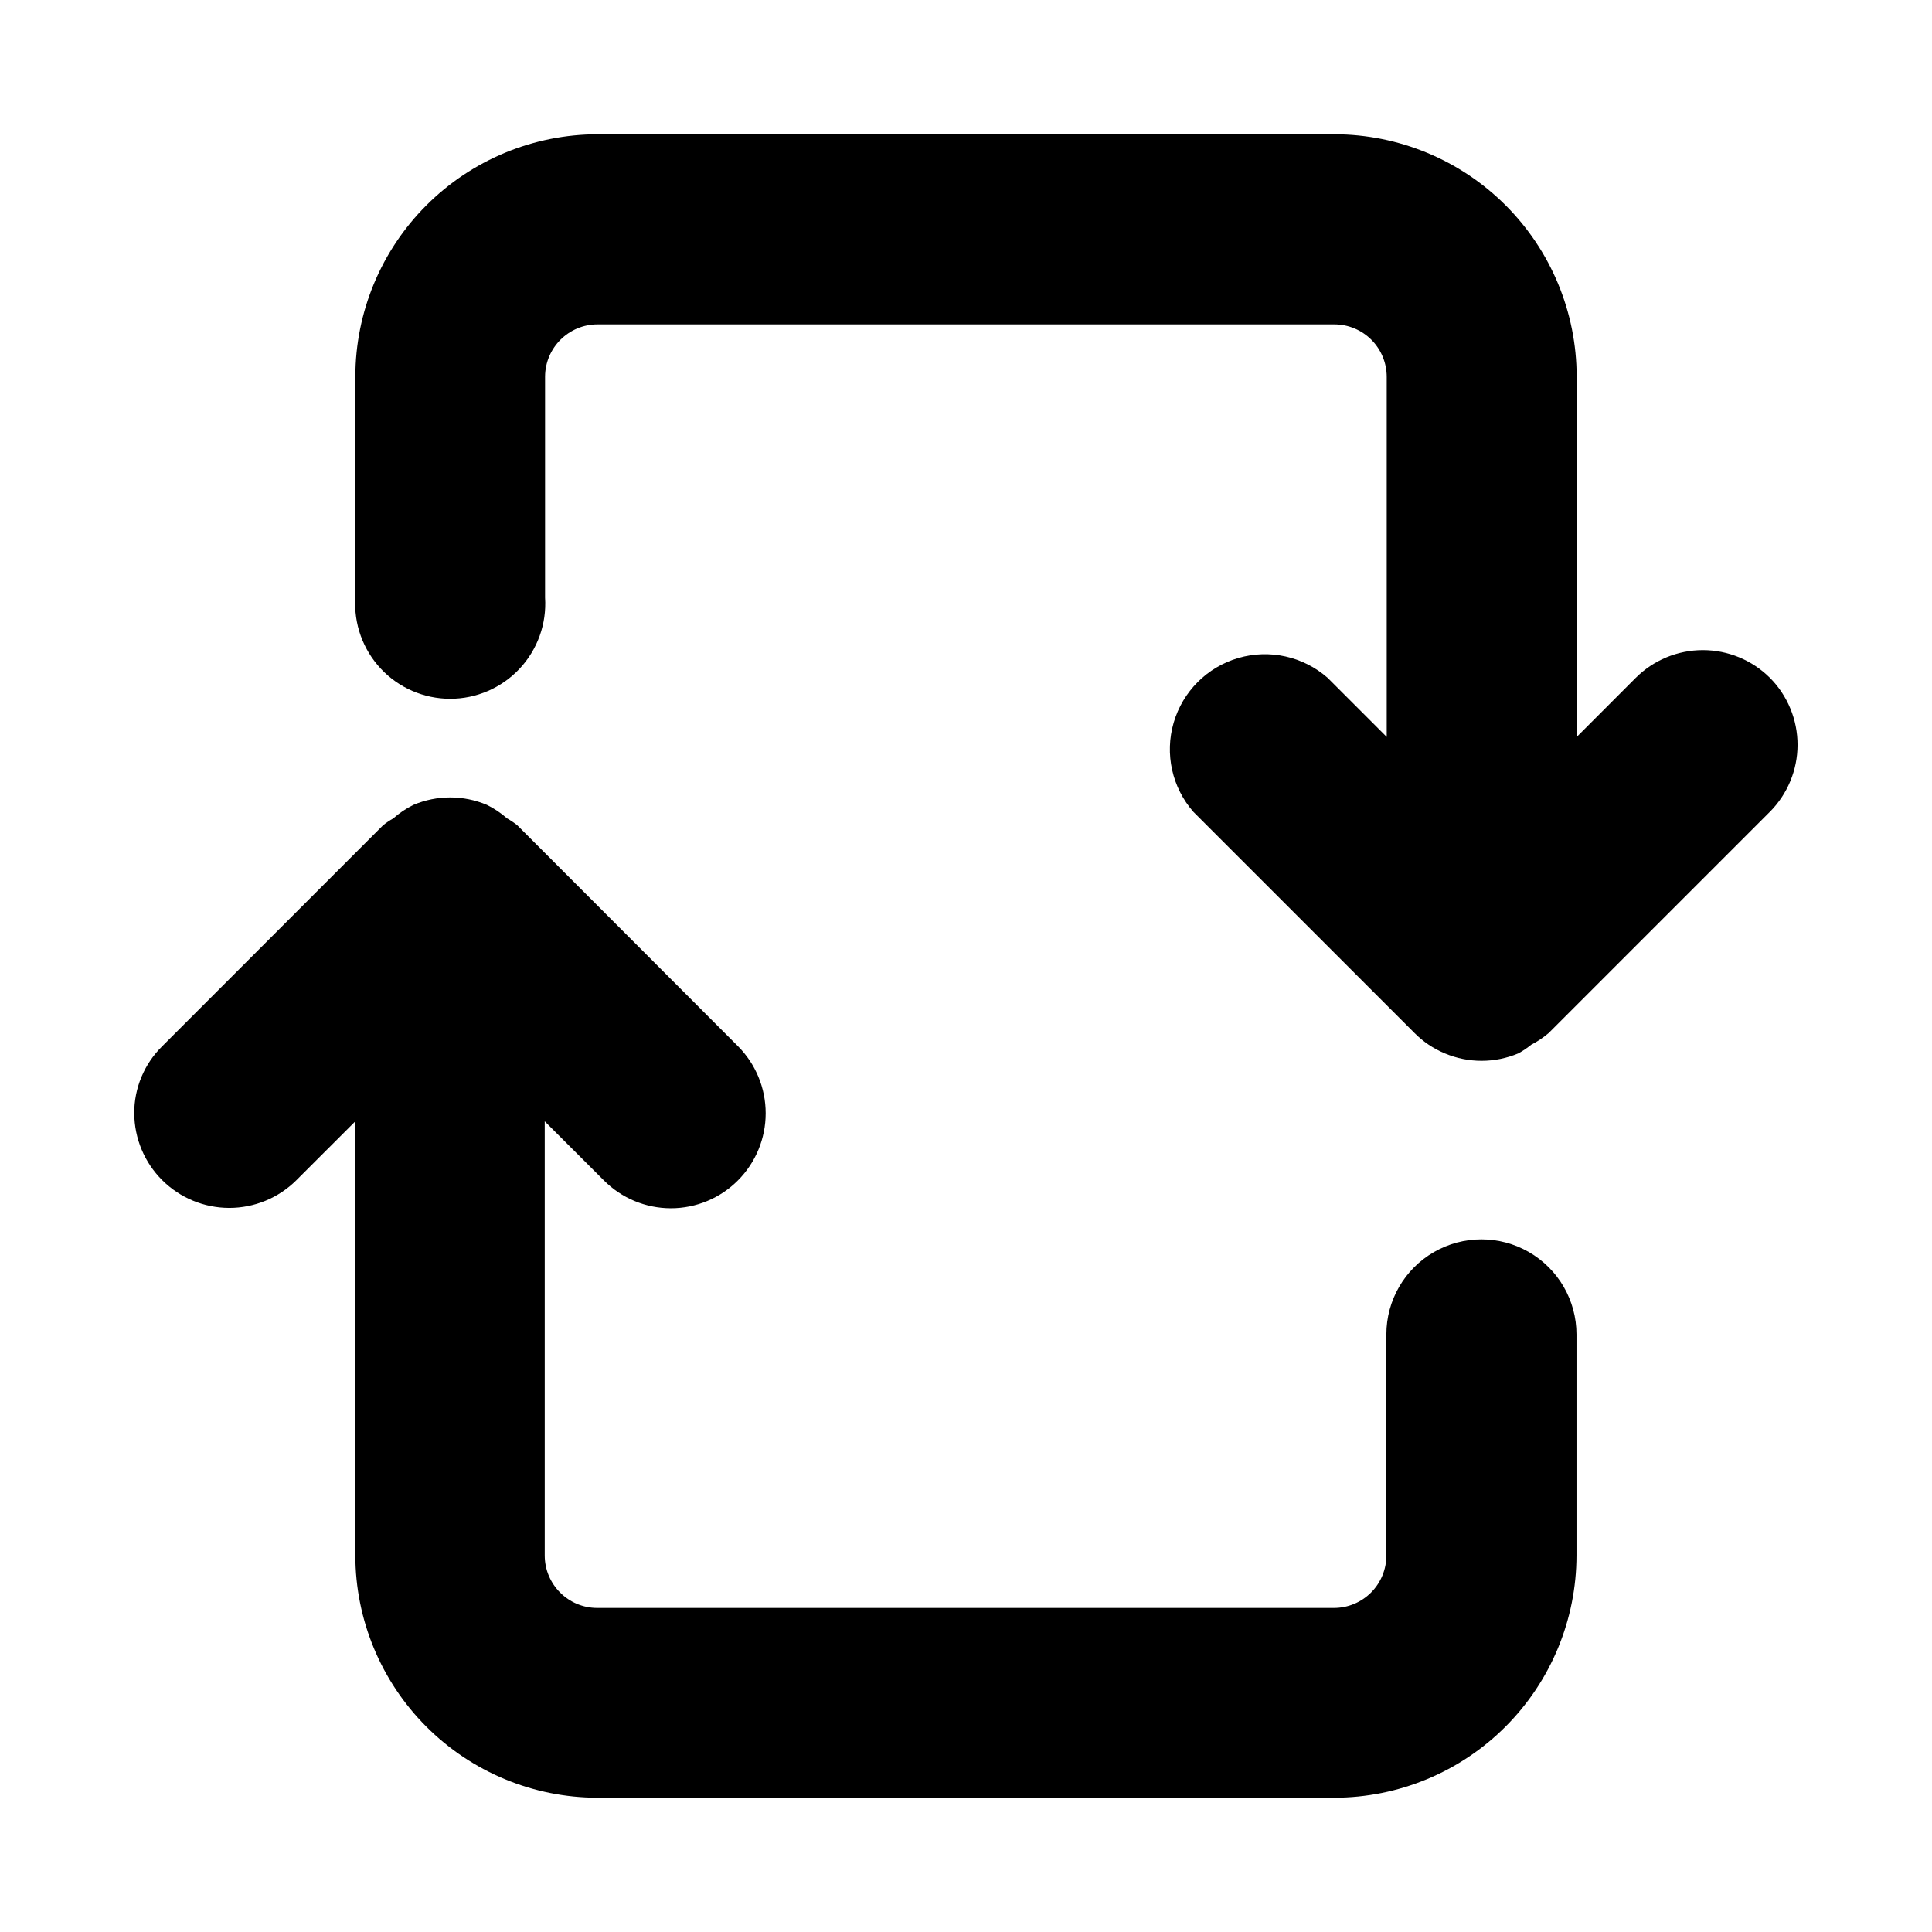
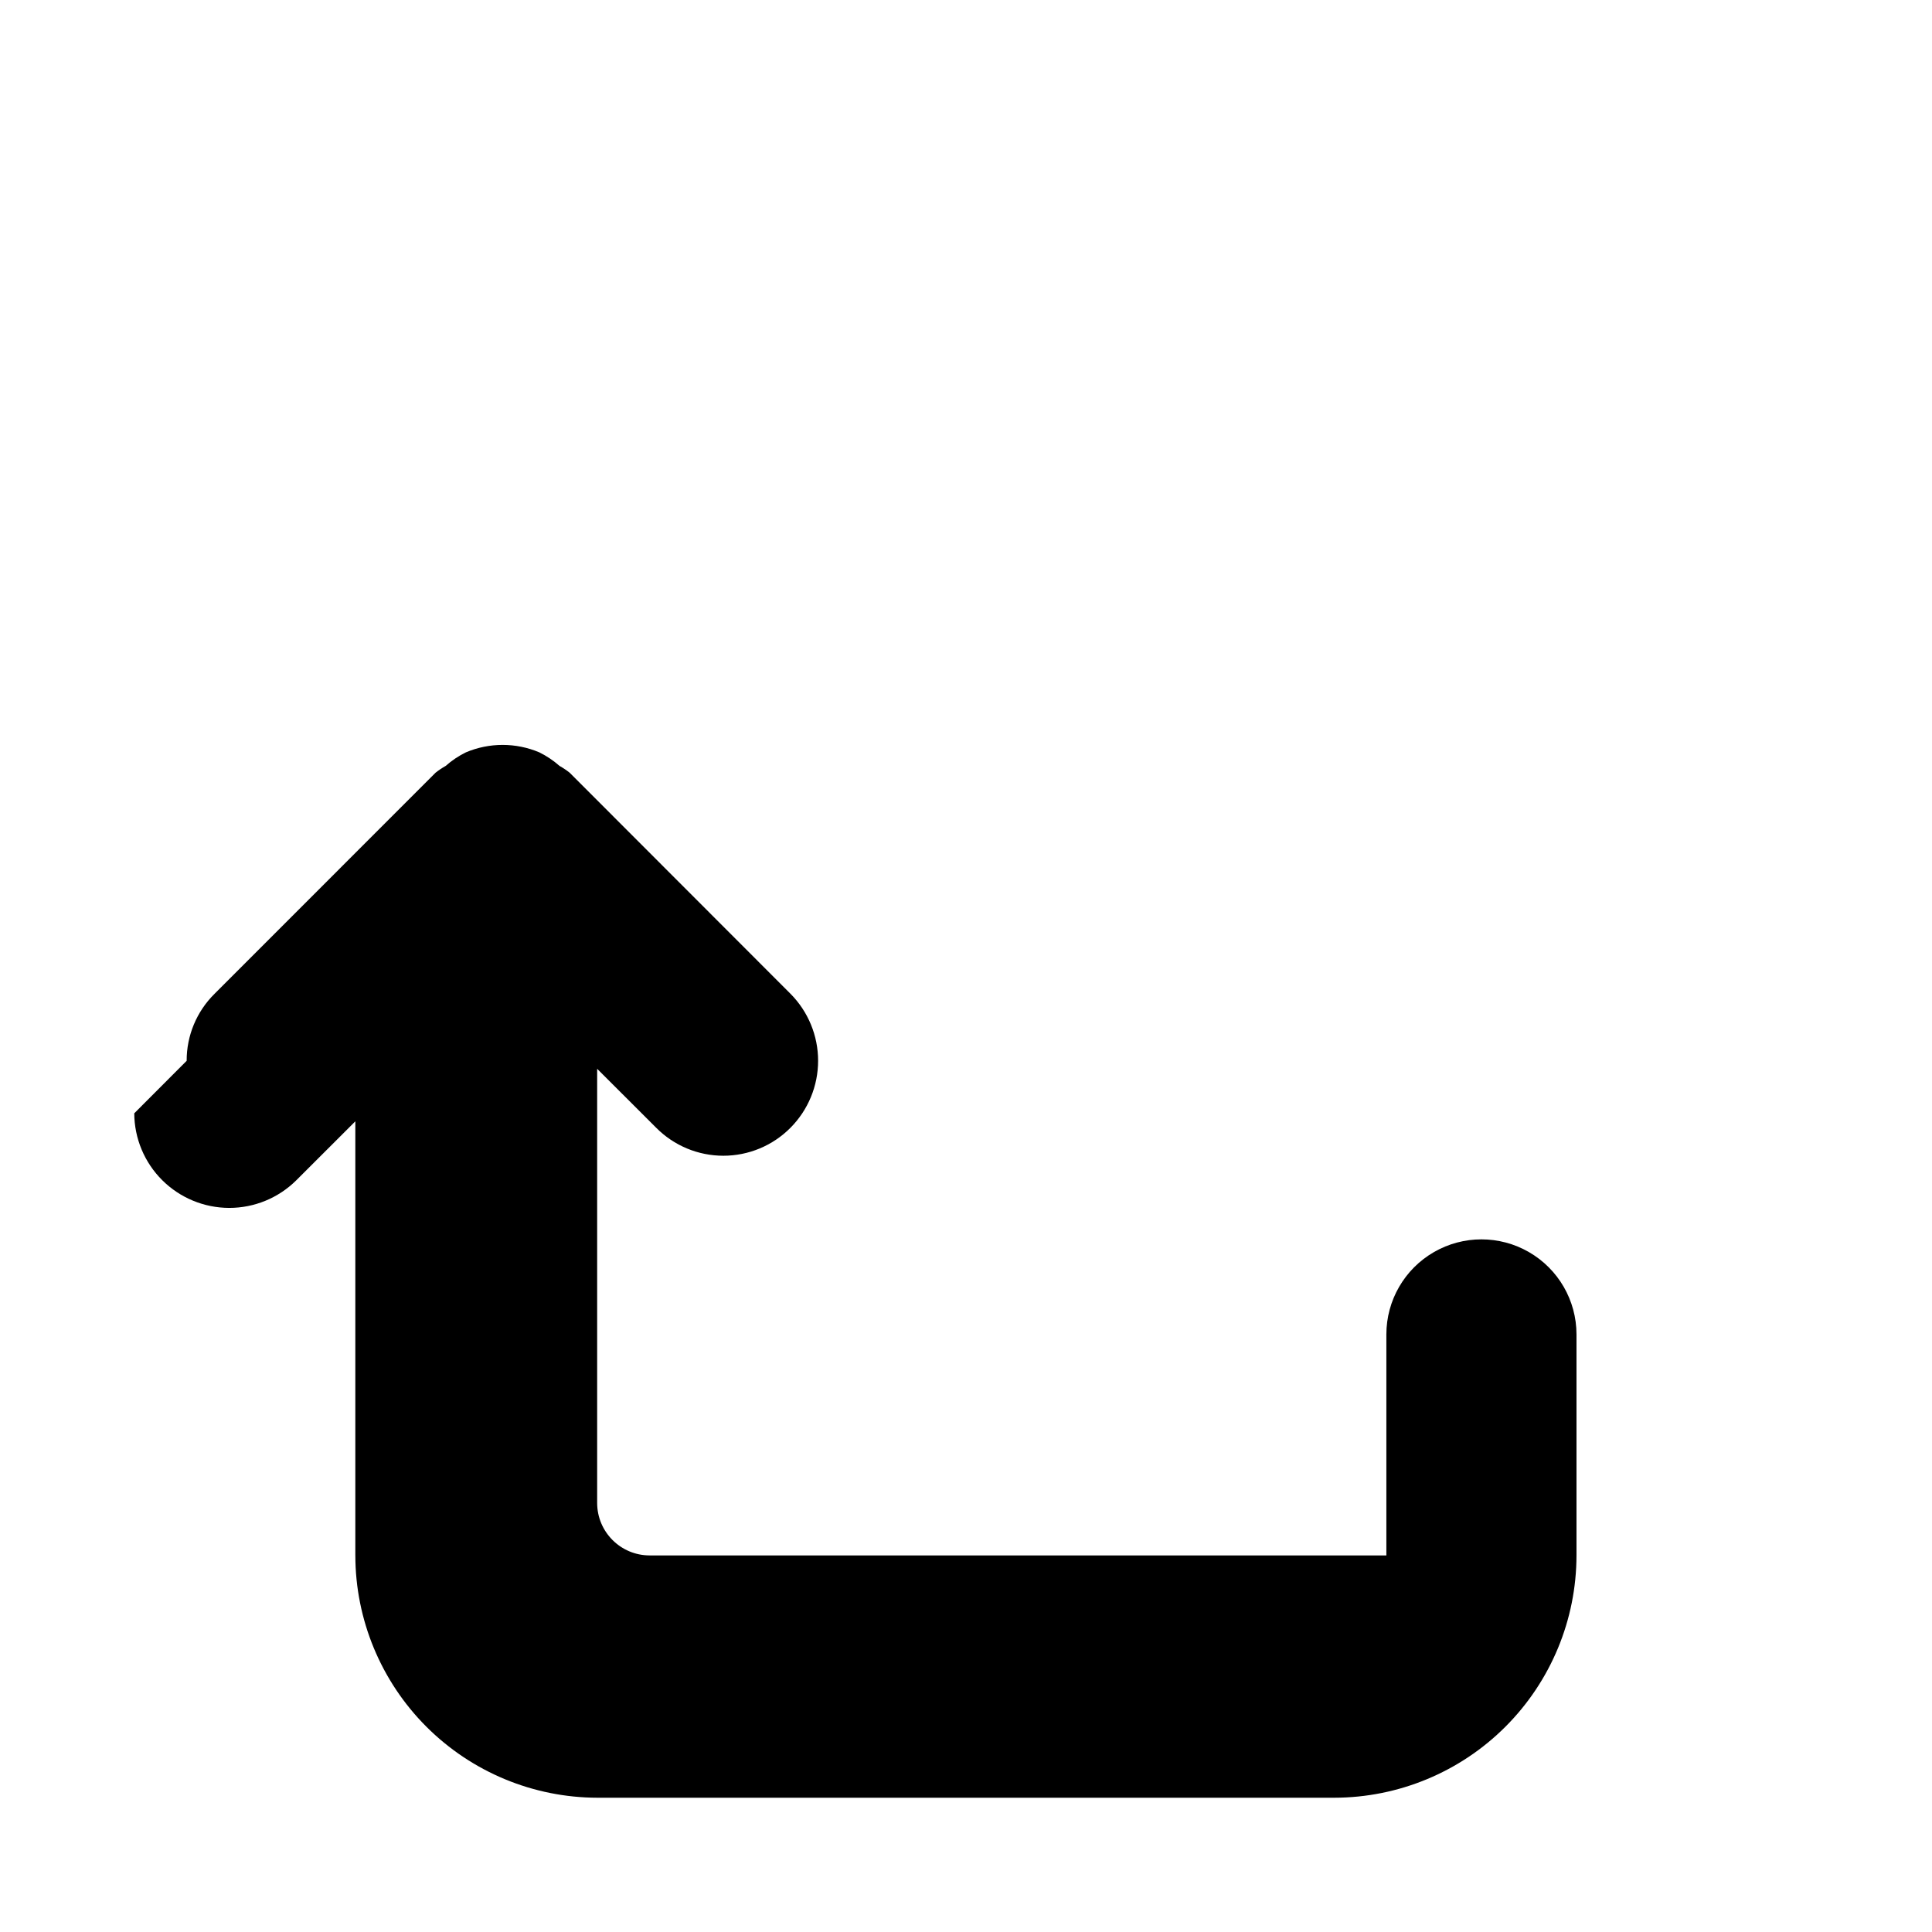
<svg xmlns="http://www.w3.org/2000/svg" fill="#000000" width="800px" height="800px" version="1.1" viewBox="144 144 512 512">
  <g>
-     <path d="m179.58 439.04c0.031 6.652 2.695 13.02 7.406 17.715 4.711 4.695 11.086 7.336 17.738 7.352 6.648 0.012 13.035-2.609 17.762-7.285l15.68-15.66v115.04h0.004c0.016 17.023 6.785 33.344 18.816 45.383 12.035 12.039 28.355 18.812 45.375 18.832h195.23c17.023-0.02 33.34-6.793 45.375-18.832 12.035-12.039 18.805-28.359 18.82-45.383v-58.566c0-9-4.801-17.316-12.598-21.816-7.793-4.5-17.395-4.5-25.188 0-7.797 4.5-12.598 12.816-12.598 21.816v58.566c0.008 3.691-1.453 7.231-4.062 9.84-2.606 2.613-6.144 4.078-9.832 4.078h-195.23c-7.688 0-13.918-6.231-13.918-13.918v-115.04l15.66 15.641c4.703 4.734 11.105 7.398 17.781 7.398 6.676 0 13.074-2.664 17.777-7.398 4.699-4.723 7.336-11.113 7.336-17.77 0-6.66-2.637-13.051-7.336-17.773l-58.504-58.566c-0.848-0.672-1.746-1.273-2.688-1.805-1.617-1.426-3.418-2.633-5.352-3.59-6.219-2.629-13.242-2.629-19.461 0-1.938 0.953-3.738 2.16-5.352 3.59-0.941 0.531-1.84 1.133-2.688 1.805l-58.566 58.59c-4.75 4.688-7.414 11.086-7.391 17.758z" />
-     <path d="m613.05 323.63c-4.723-4.703-11.113-7.344-17.781-7.344-6.664 0-13.059 2.641-17.777 7.344l-15.66 15.68v-95.512c-0.02-17.023-6.785-33.344-18.82-45.383-12.035-12.035-28.352-18.809-45.375-18.832h-195.23c-17.027 0.012-33.359 6.777-45.402 18.82-12.043 12.039-18.816 28.363-18.832 45.395v58.566c-0.449 6.949 1.996 13.773 6.758 18.855 4.762 5.078 11.414 7.961 18.379 7.961s13.617-2.883 18.379-7.961c4.762-5.082 7.207-11.906 6.758-18.855v-58.566c0.047-7.652 6.266-13.836 13.918-13.836h195.23c3.691 0 7.227 1.469 9.836 4.078 2.606 2.613 4.066 6.152 4.062 9.84v95.41l-15.66-15.66c-6.473-5.68-15.398-7.66-23.668-5.25-8.27 2.41-14.73 8.879-17.137 17.148-2.406 8.27-0.422 17.191 5.266 23.664l58.566 58.566c2.289 2.309 5.016 4.144 8.02 5.394 6.234 2.629 13.266 2.629 19.5 0 1.199-0.66 2.34-1.426 3.402-2.289 1.652-0.848 3.203-1.883 4.617-3.086l58.59-58.59v0.004c4.711-4.715 7.367-11.102 7.379-17.77 0.012-6.664-2.621-13.062-7.316-17.793z" />
+     <path d="m179.58 439.04c0.031 6.652 2.695 13.02 7.406 17.715 4.711 4.695 11.086 7.336 17.738 7.352 6.648 0.012 13.035-2.609 17.762-7.285l15.68-15.66v115.04h0.004c0.016 17.023 6.785 33.344 18.816 45.383 12.035 12.039 28.355 18.812 45.375 18.832h195.23c17.023-0.02 33.34-6.793 45.375-18.832 12.035-12.039 18.805-28.359 18.82-45.383v-58.566c0-9-4.801-17.316-12.598-21.816-7.793-4.5-17.395-4.5-25.188 0-7.797 4.5-12.598 12.816-12.598 21.816v58.566h-195.23c-7.688 0-13.918-6.231-13.918-13.918v-115.04l15.66 15.641c4.703 4.734 11.105 7.398 17.781 7.398 6.676 0 13.074-2.664 17.777-7.398 4.699-4.723 7.336-11.113 7.336-17.77 0-6.66-2.637-13.051-7.336-17.773l-58.504-58.566c-0.848-0.672-1.746-1.273-2.688-1.805-1.617-1.426-3.418-2.633-5.352-3.59-6.219-2.629-13.242-2.629-19.461 0-1.938 0.953-3.738 2.16-5.352 3.59-0.941 0.531-1.84 1.133-2.688 1.805l-58.566 58.59c-4.75 4.688-7.414 11.086-7.391 17.758z" />
  </g>
</svg>